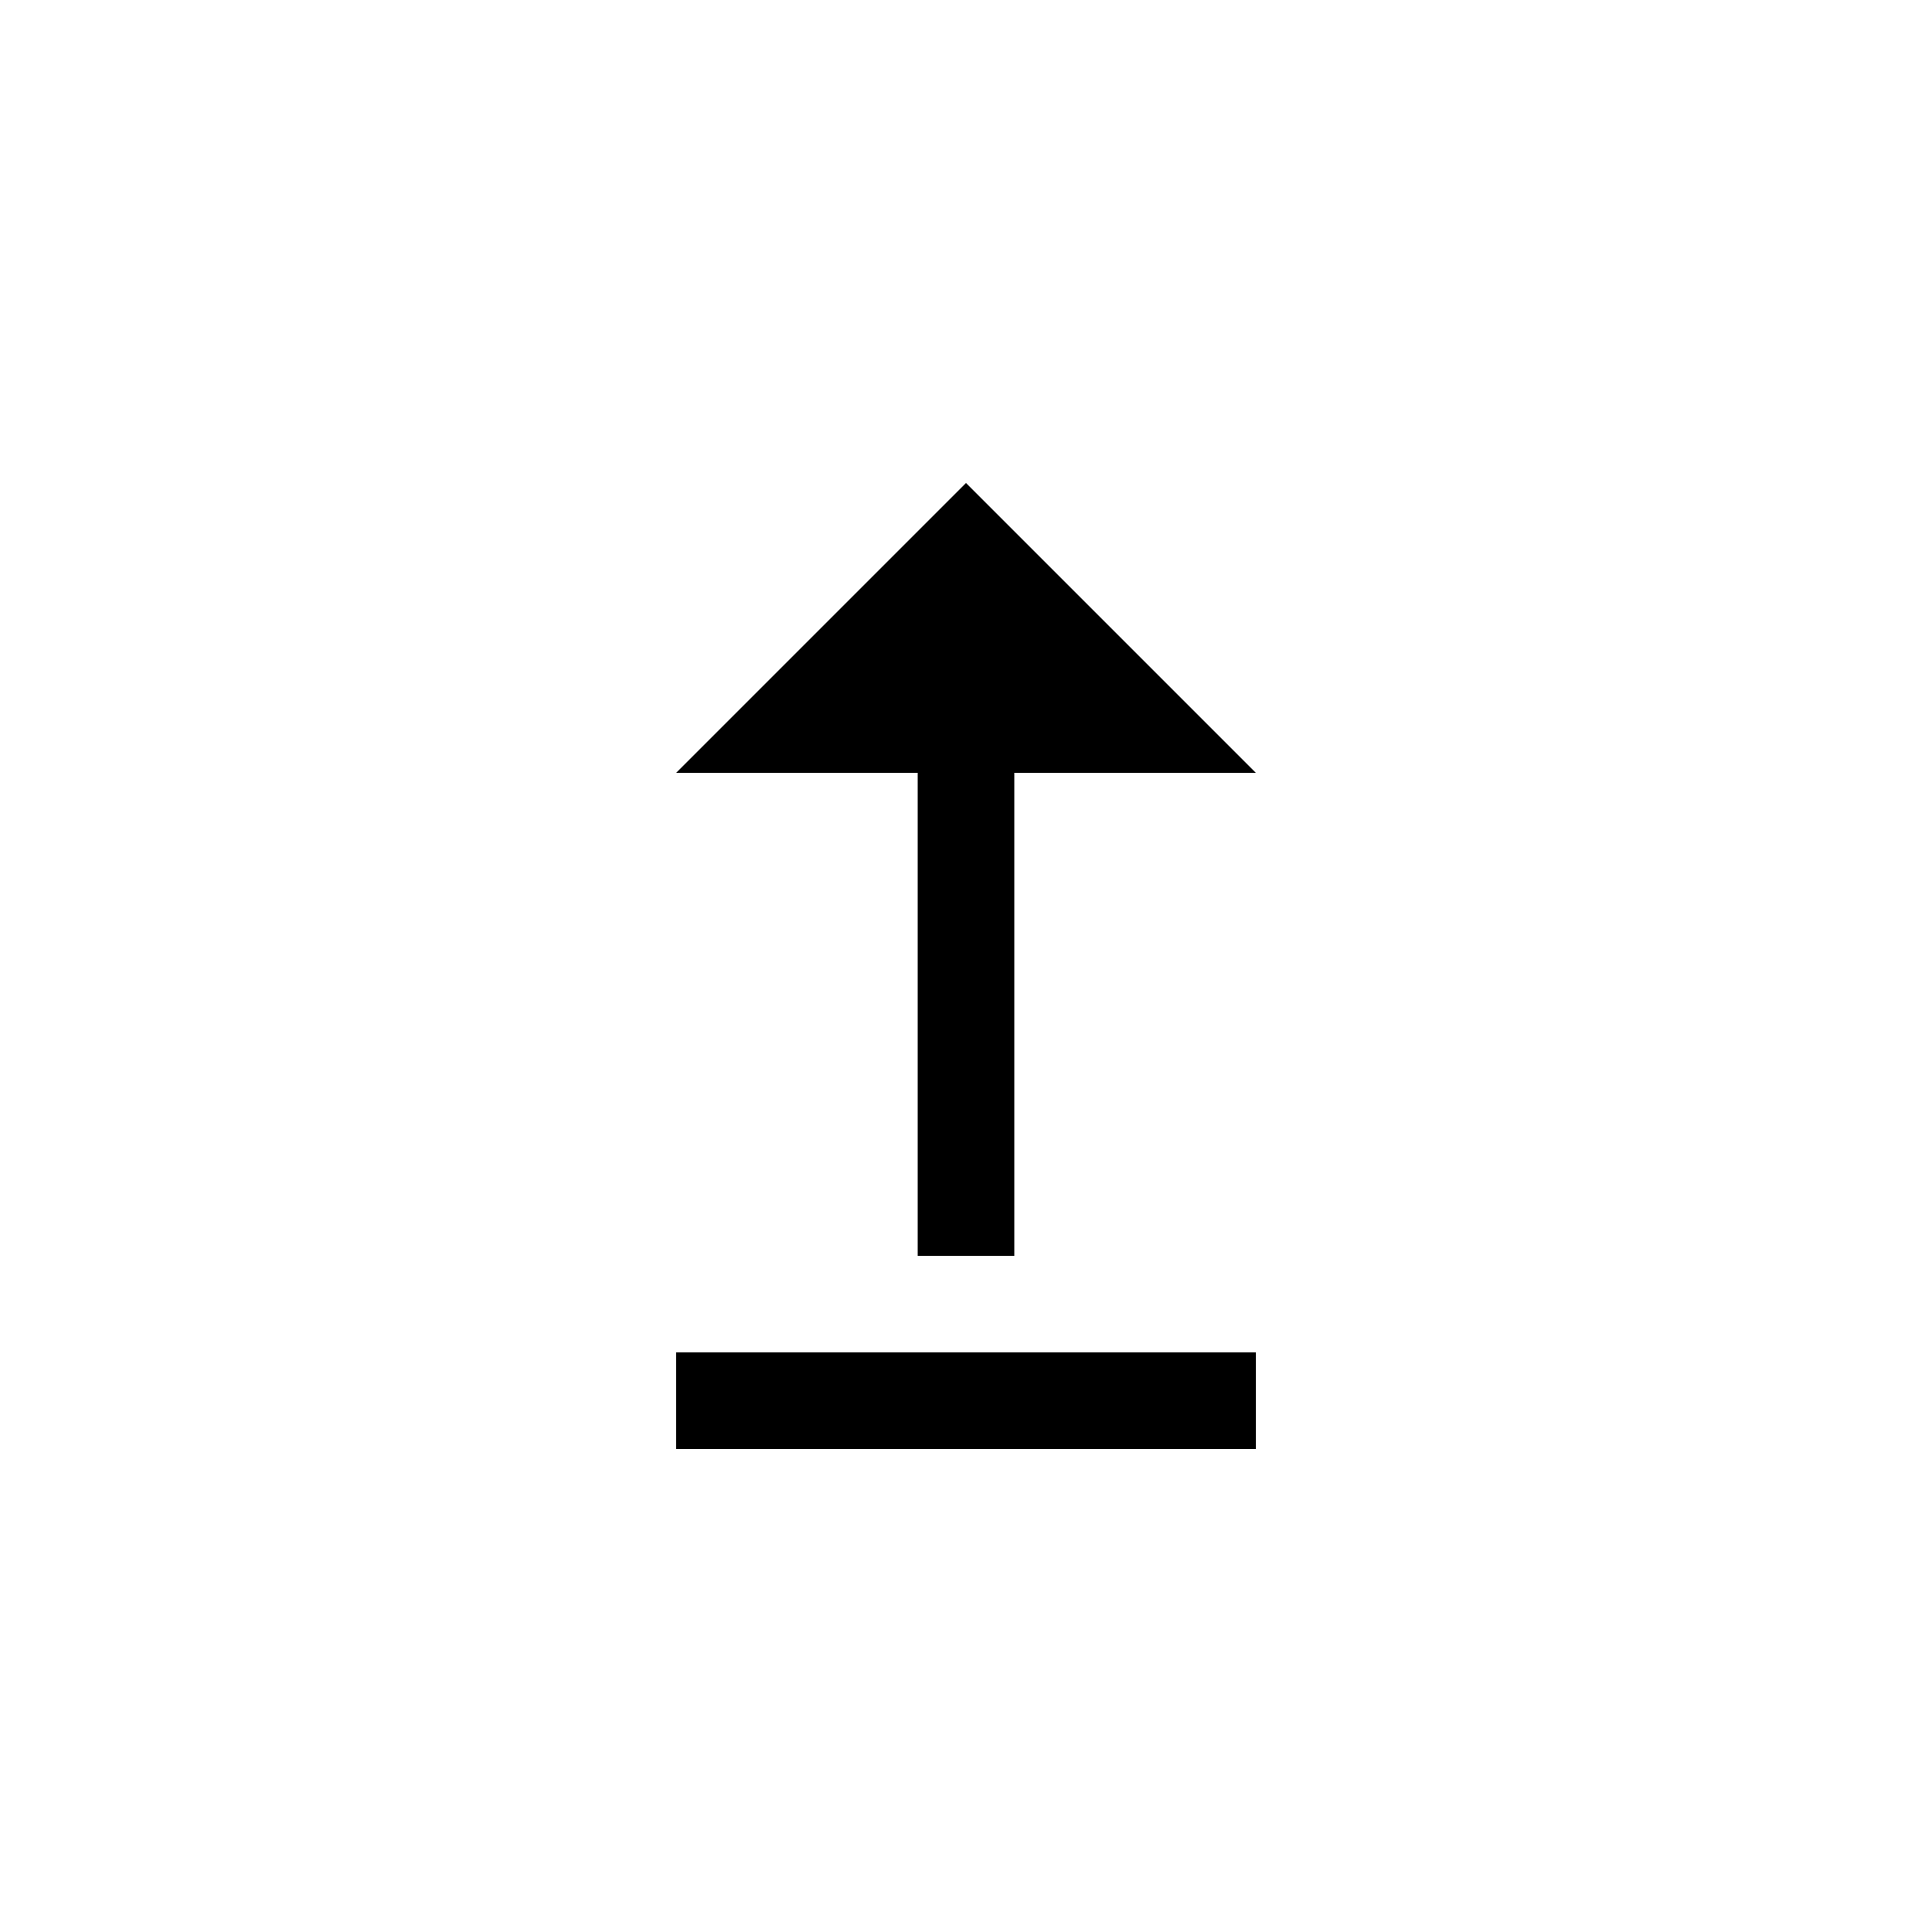
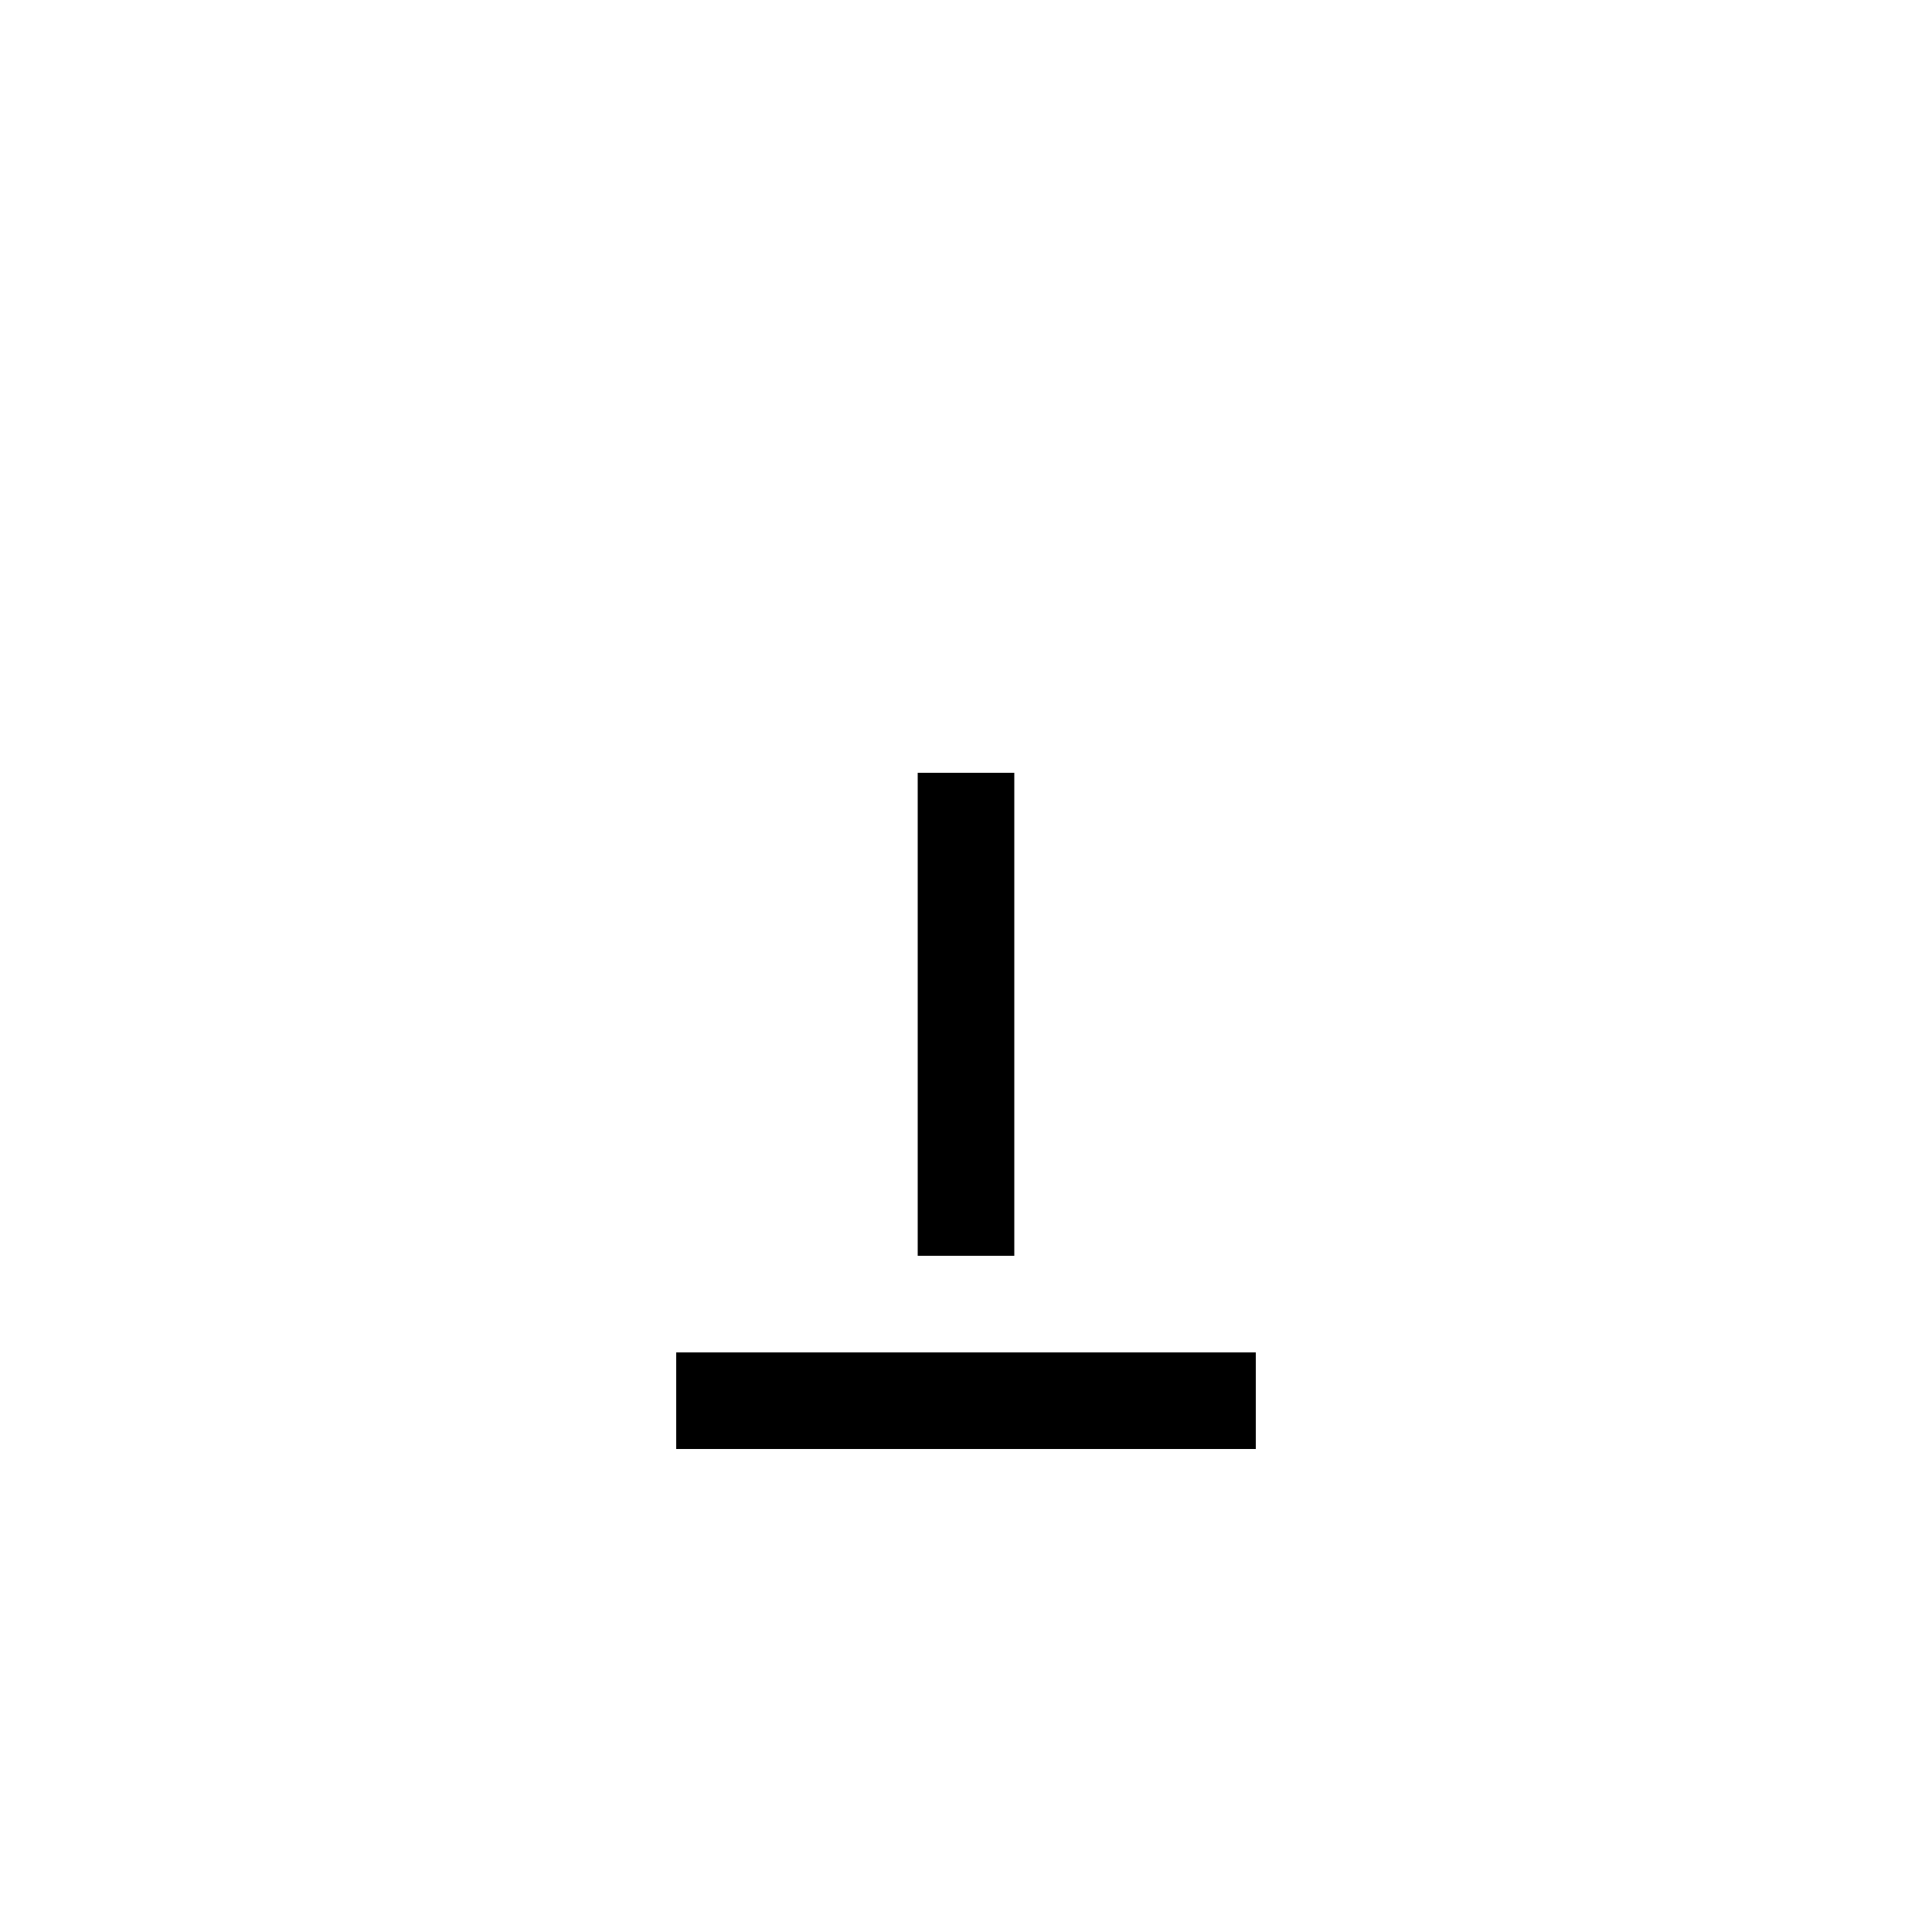
<svg xmlns="http://www.w3.org/2000/svg" enable-background="new 0 0 20 20" height="20" viewBox="0 0 20 20" width="20">
  <g>
-     <rect fill="none" height="20" width="20" />
-     <path d="M13,14v1H7v-1H13z M9.5,8v5h1V8H13l-3-3L7,8H9.5z" />
+     <path d="M13,14v1H7v-1H13z M9.5,8v5h1V8H13L7,8H9.5z" />
  </g>
</svg>